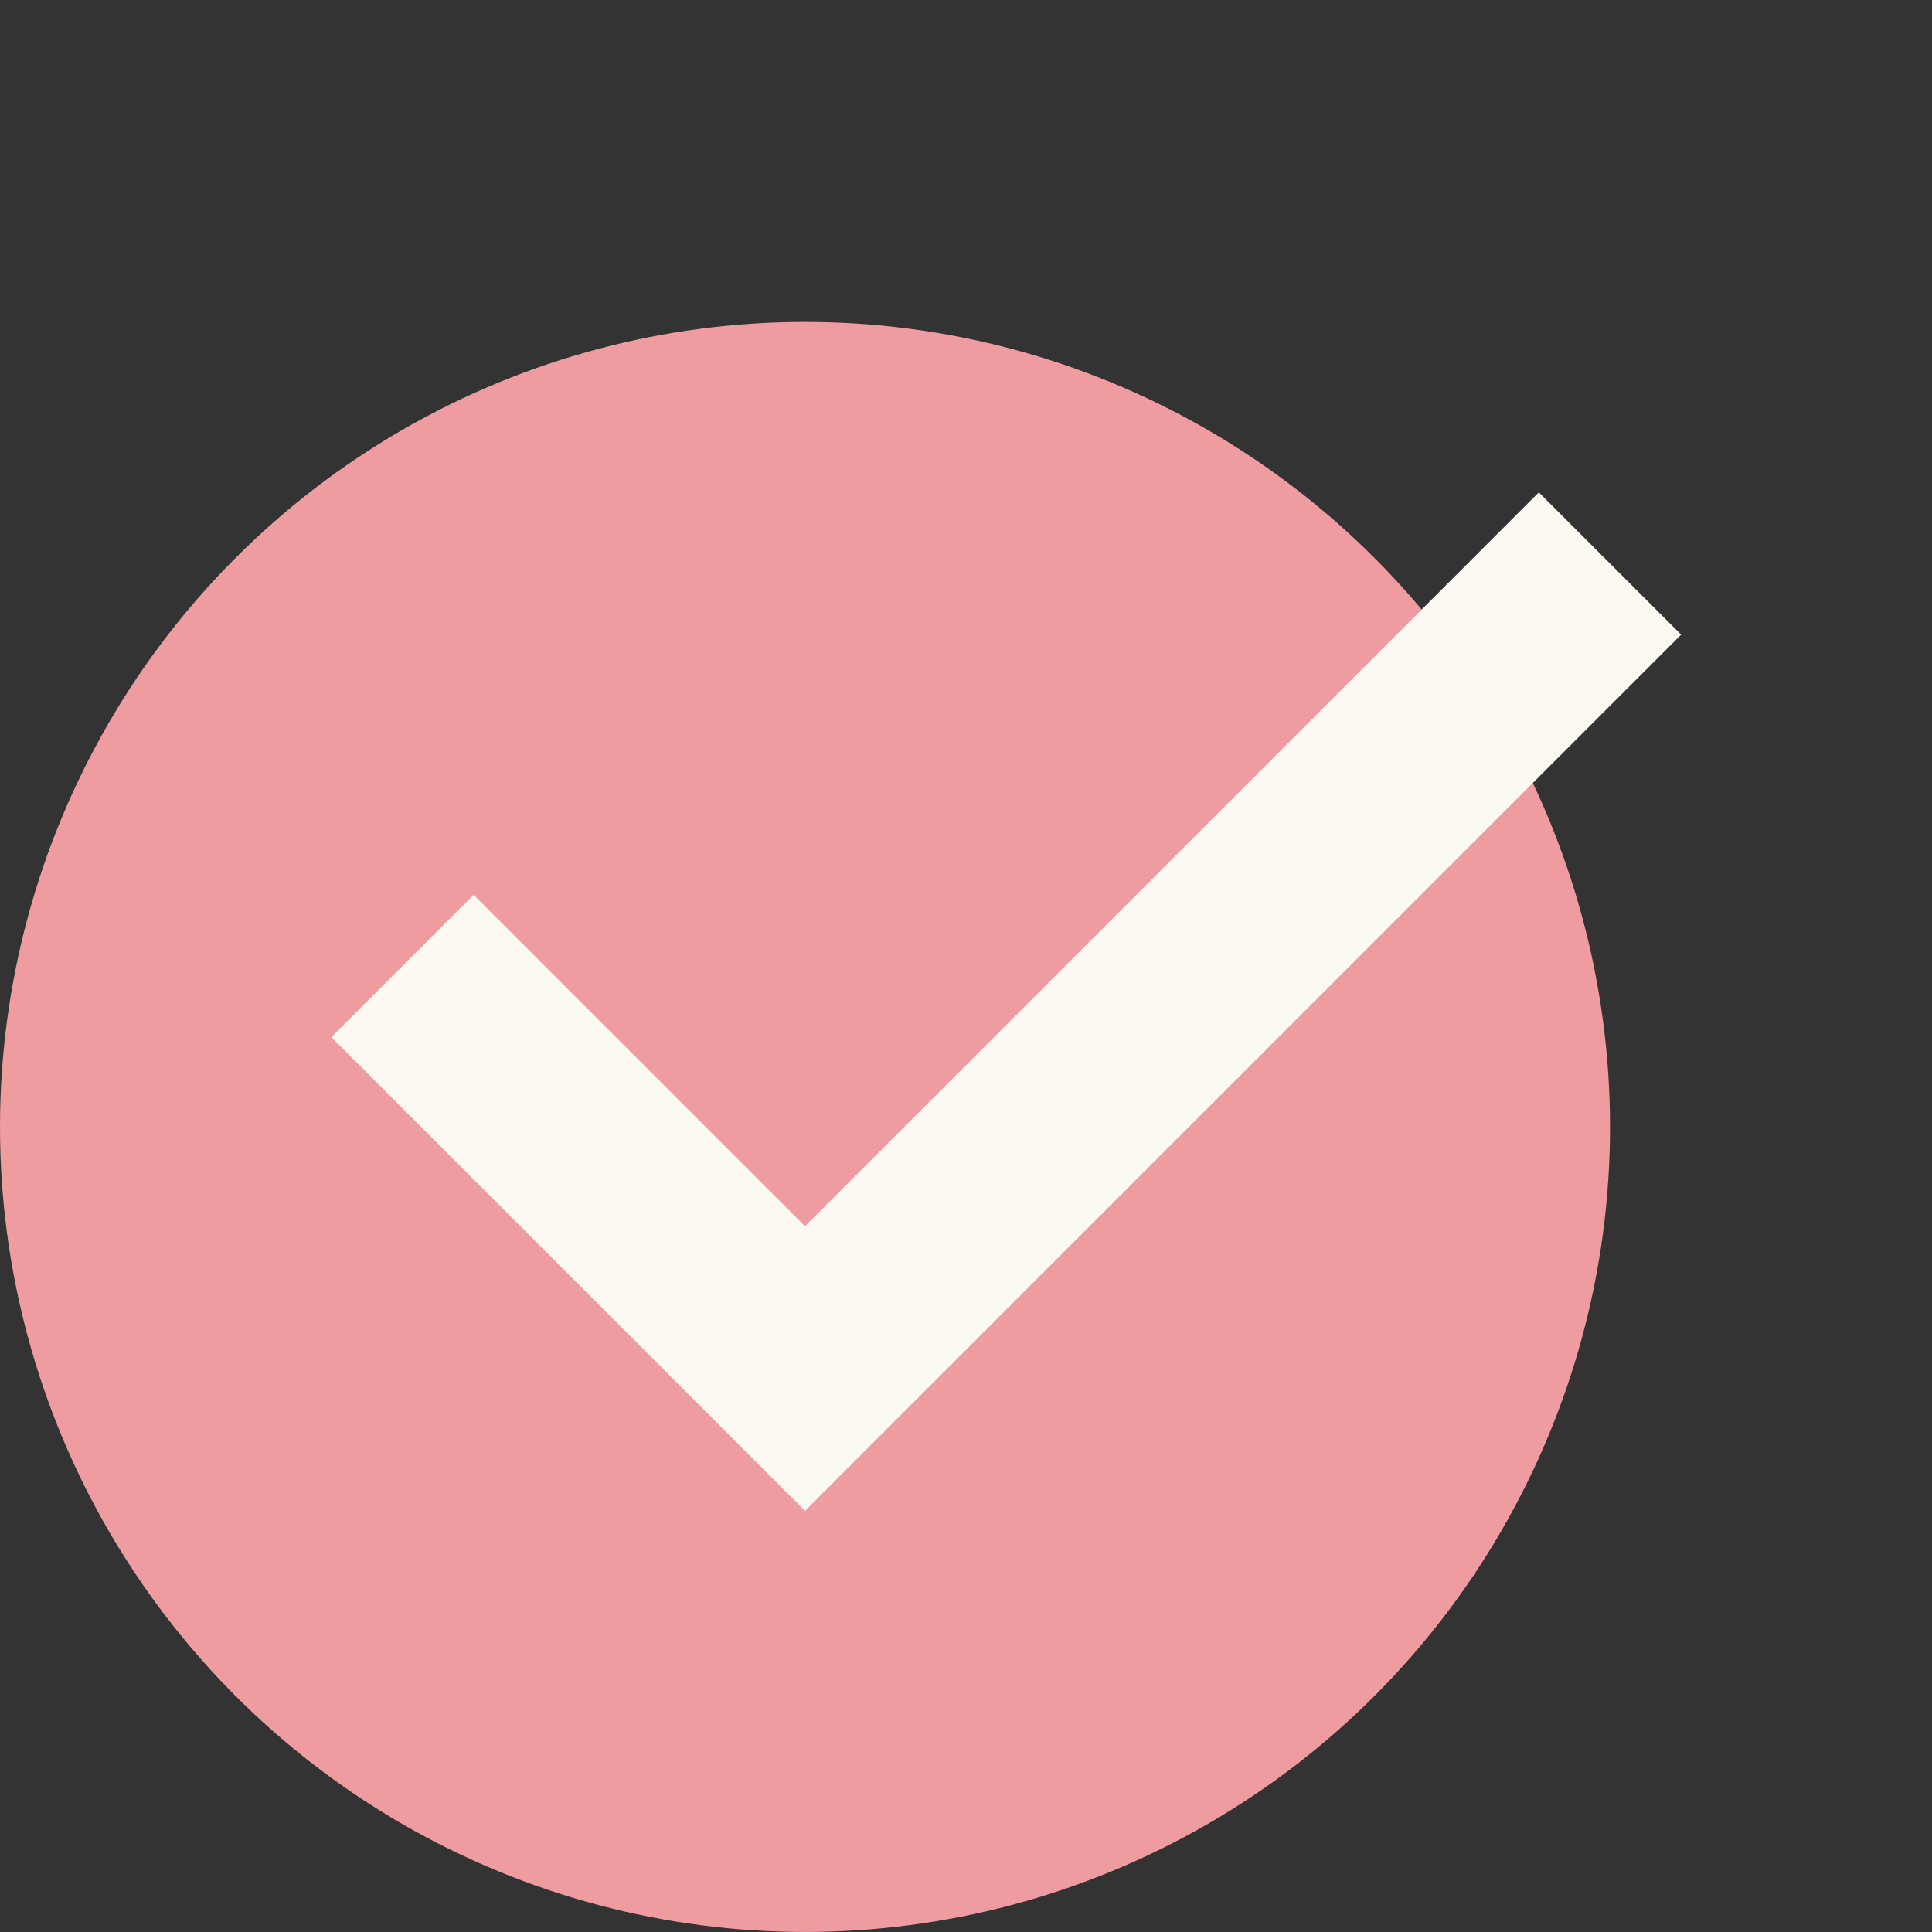
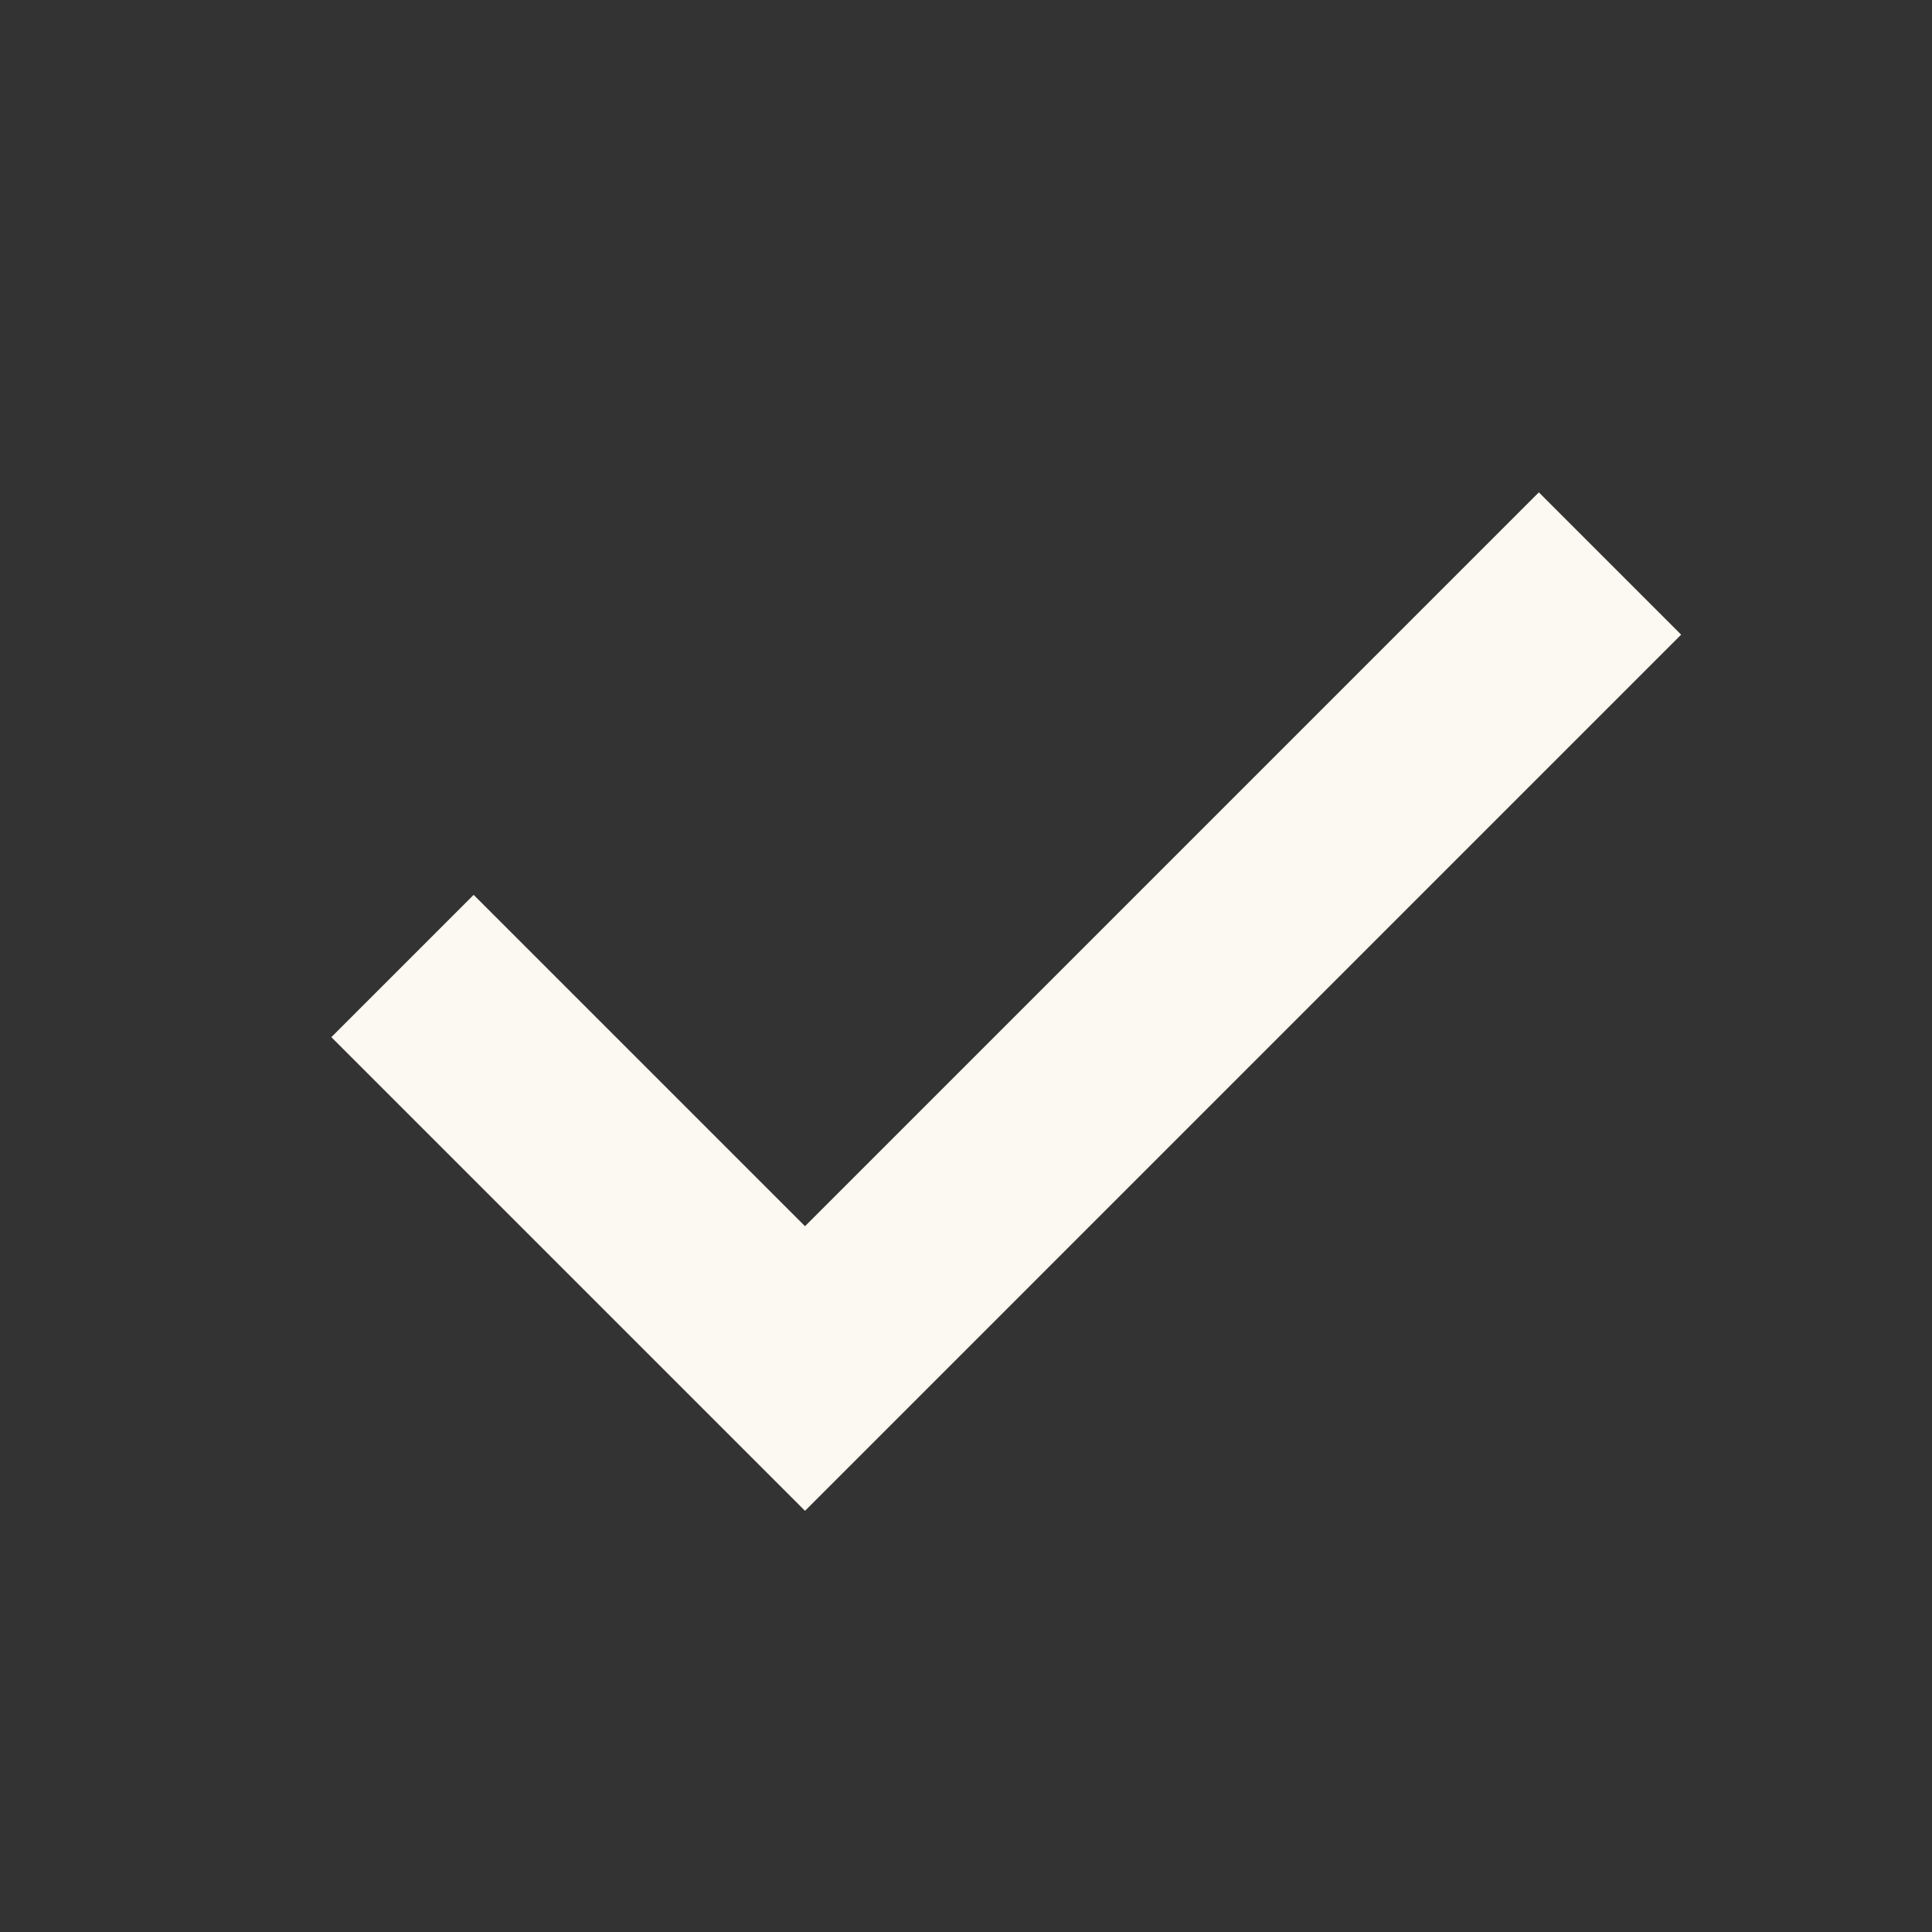
<svg xmlns="http://www.w3.org/2000/svg" width="100" height="100" viewBox="0 0 100 100" fill="none">
  <rect x="0" y="0" width="100" height="100" fill="#333333" stroke="none" />
-   <circle cx="41.667" cy="58.331" r="41.667" fill="#EF9CA1" />
-   <path fill-rule="evenodd" clip-rule="evenodd" d="M87.016 32.85L41.667 78.2L17.15 53.683L24.516 46.318L41.667 63.468L79.65 25.484L87.016 32.85Z" fill="#FCF9F2" />
+   <path fill-rule="evenodd" clip-rule="evenodd" d="M87.016 32.85L41.667 78.2L17.15 53.683L24.516 46.318L41.667 63.468L79.65 25.484L87.016 32.85" fill="#FCF9F2" />
</svg>